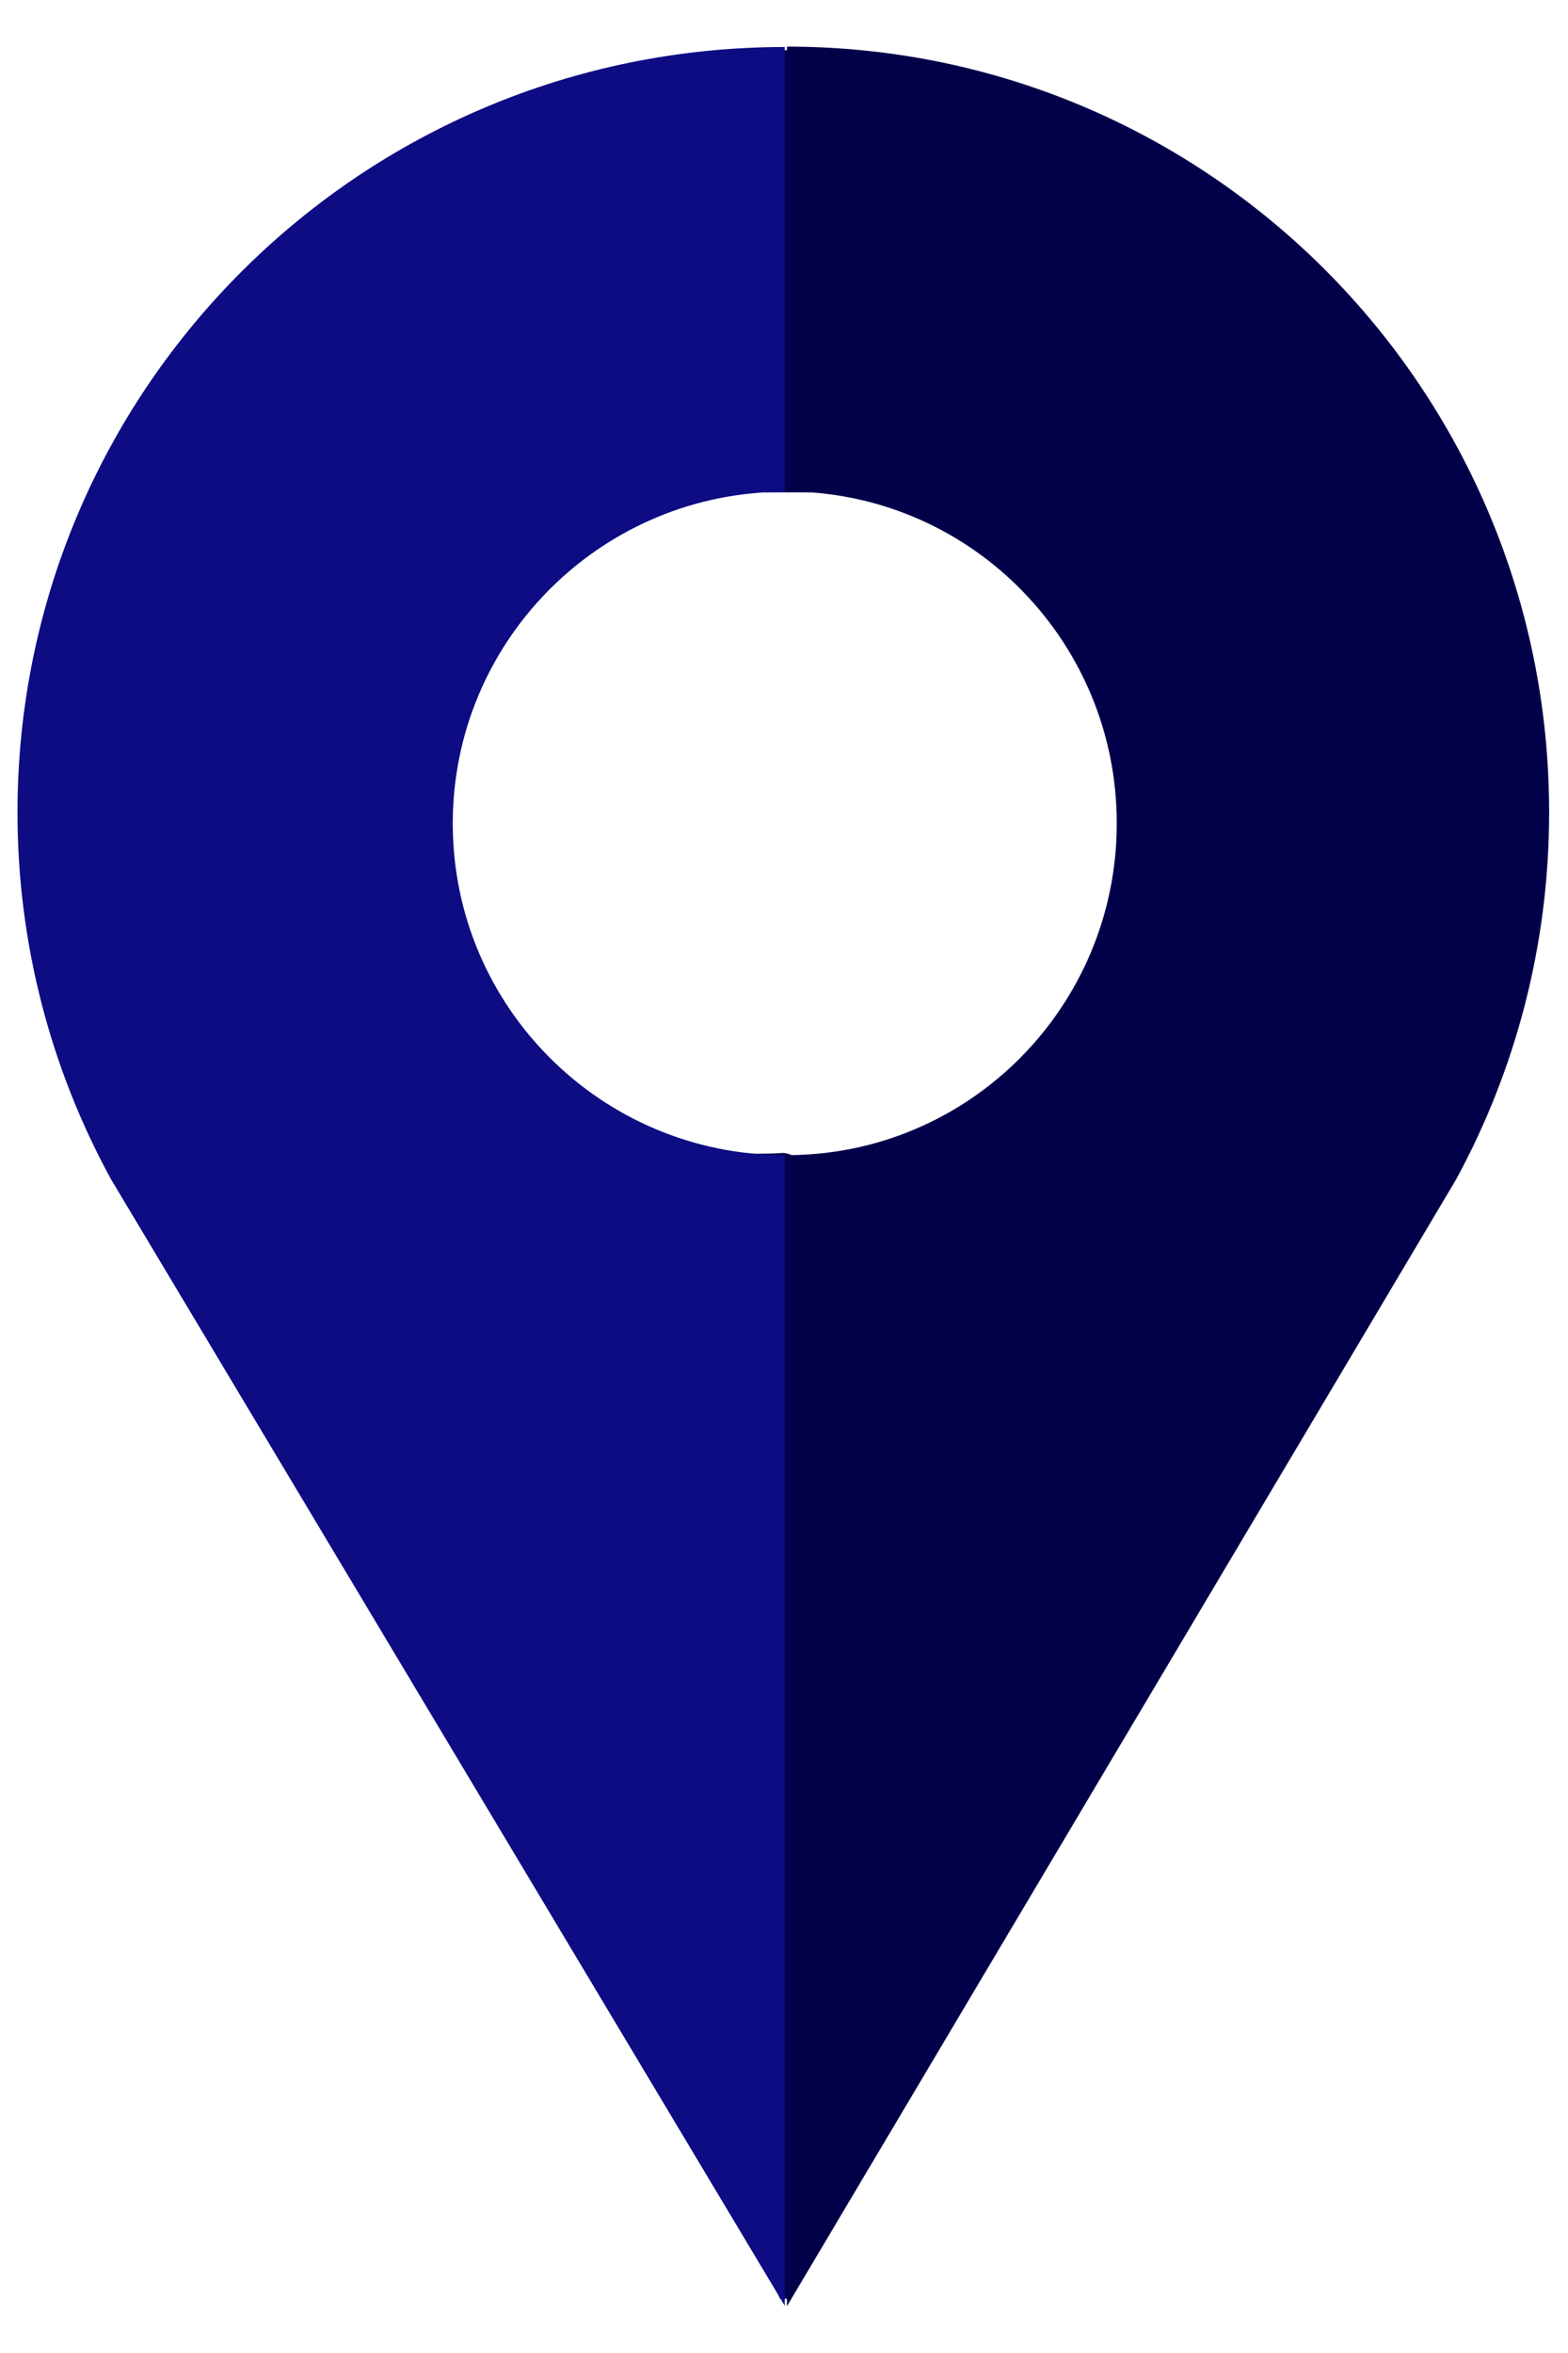
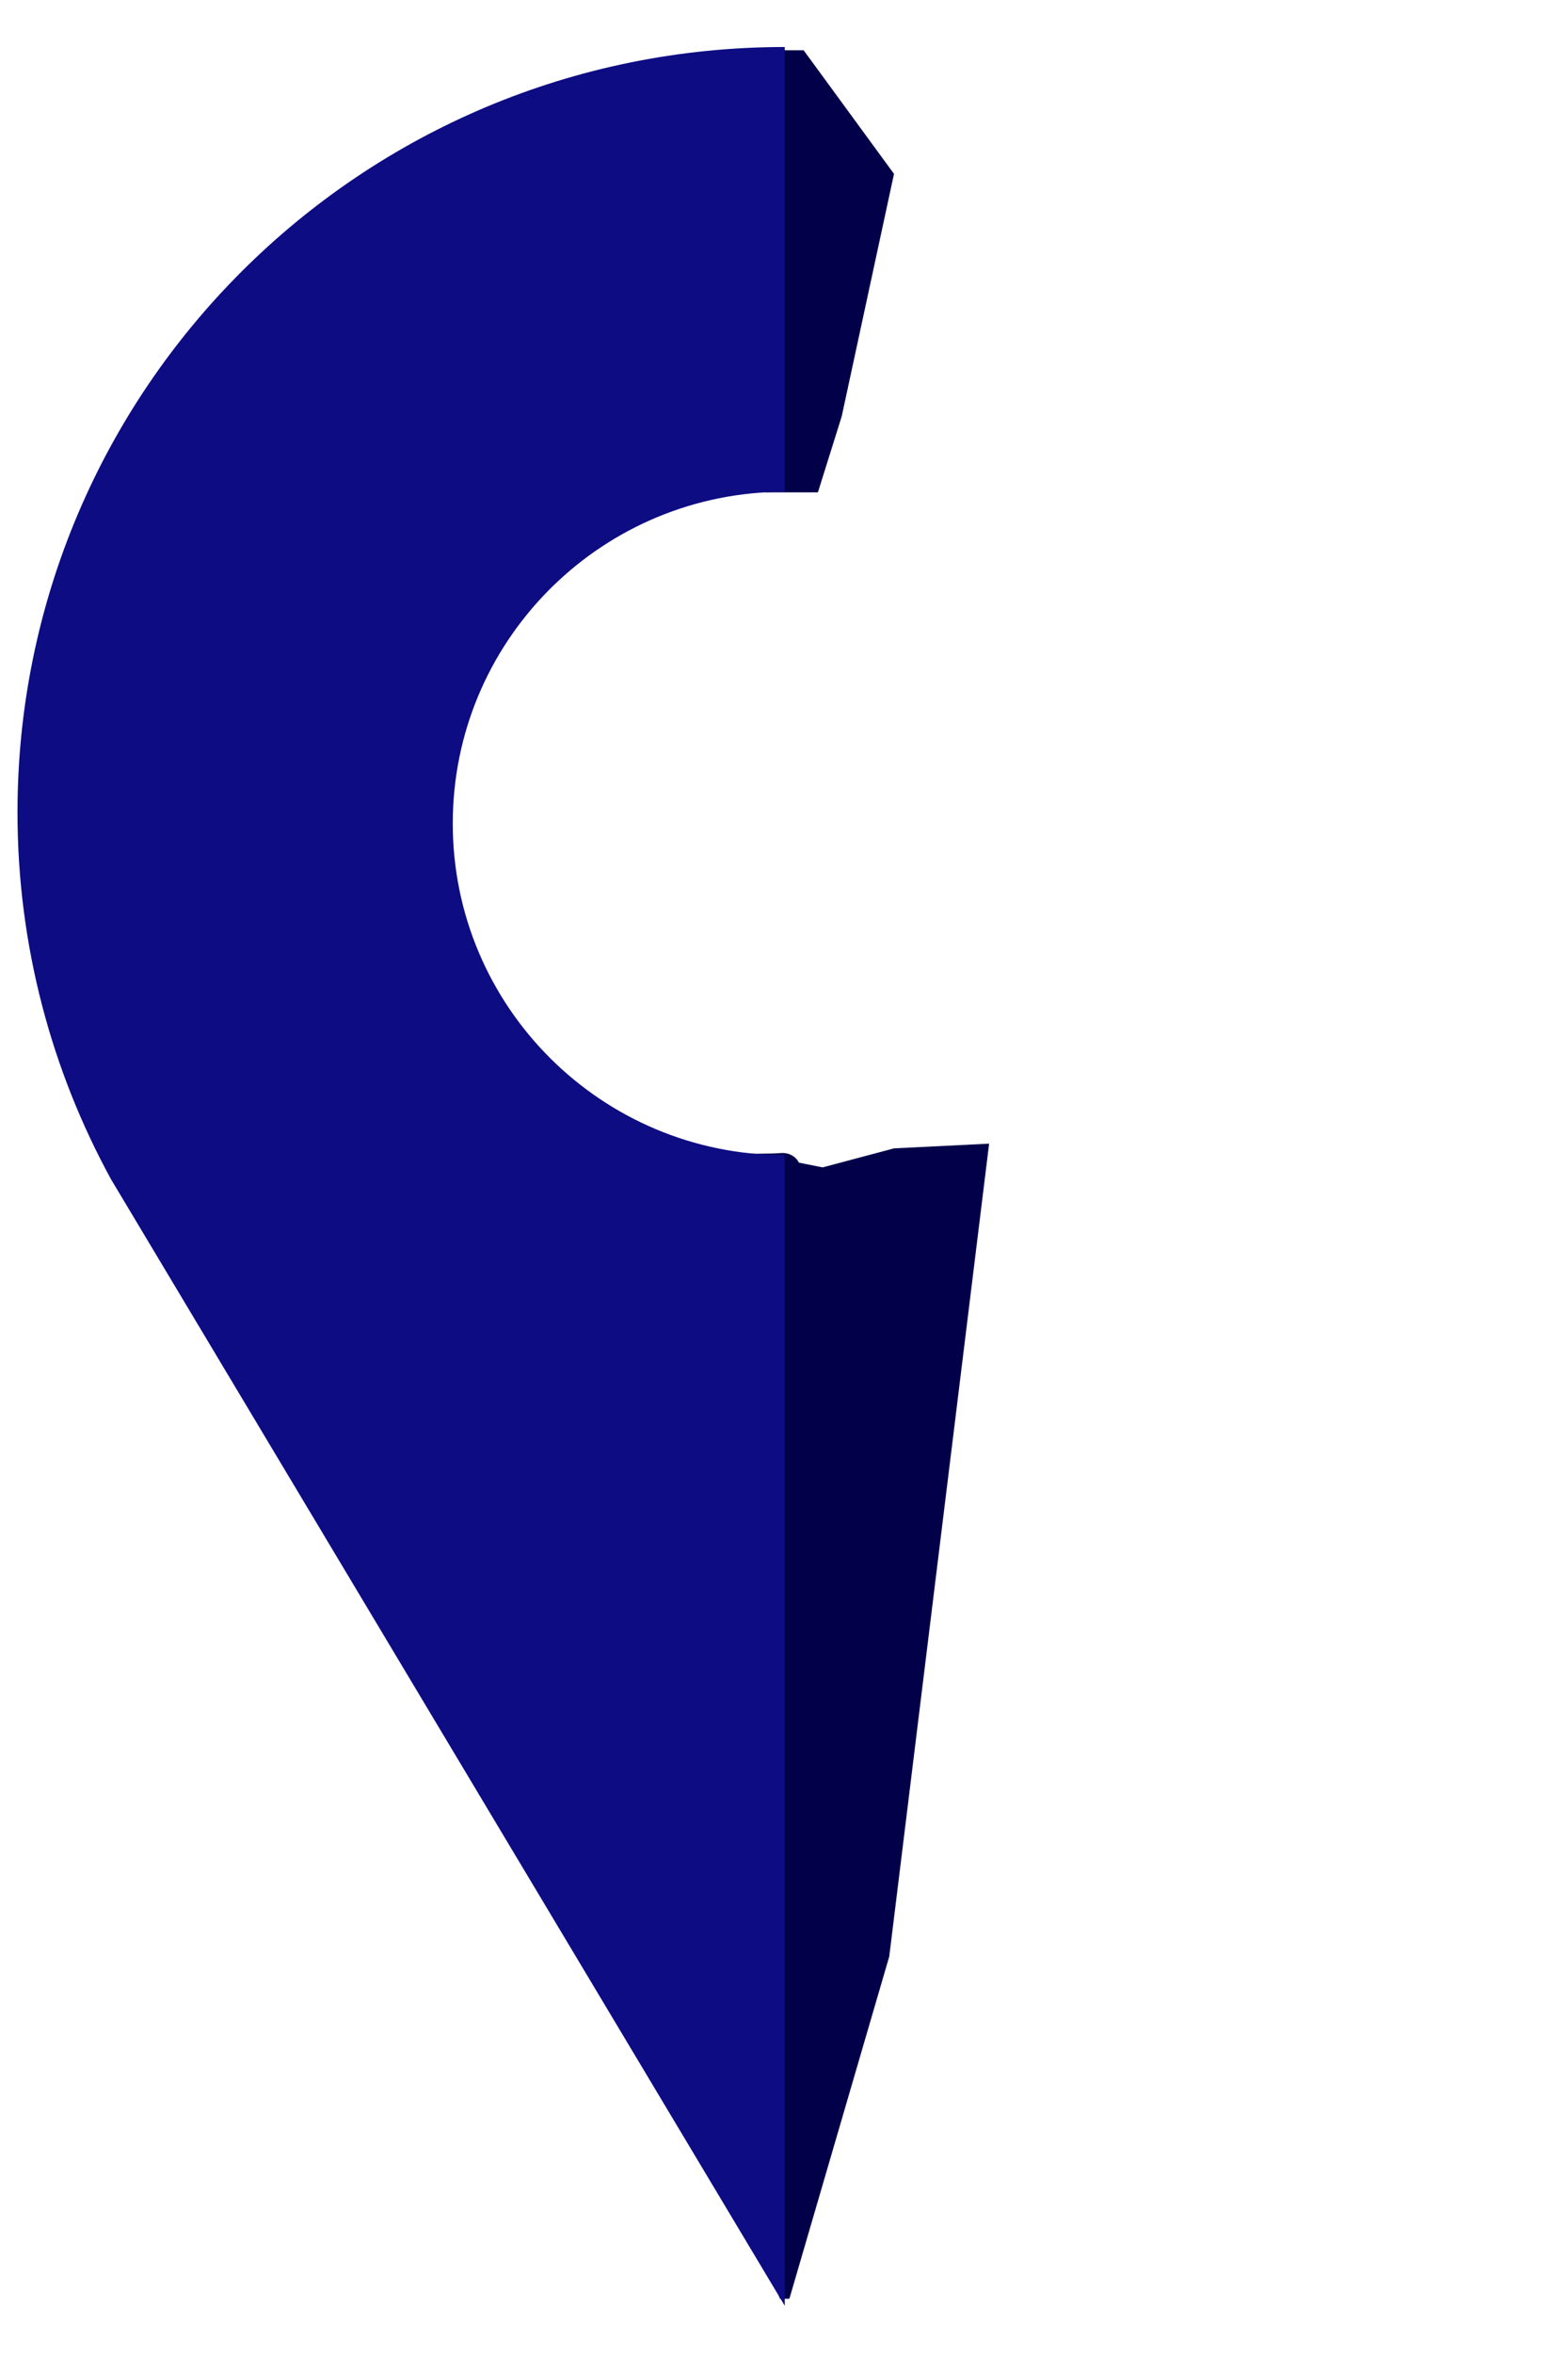
<svg xmlns="http://www.w3.org/2000/svg" width="32" height="48">
  <path fill="#020049" fill-rule="evenodd" d="M12.423 23.232l2.135 17.552 1.261 5.818.097.291h.194l2.038-6.981 2.038-16.582-1.941.096-1.456.388-.293-.058-.192-.039s-.097-.223-.388-.194c-.291.03-2.232 0-2.232 0l-1.261-.291zM15.625 10.044h1.067l.486-1.551 1.067-4.946-1.844-2.521h-.873l-.291 1.357-.388 5.237.776 2.424z" />
  <path fill="#0D0C83" fill-rule="evenodd" d="M16.016 23.564c-3.742 0-6.776-3.029-6.776-6.765 0-3.678 2.94-6.673 6.602-6.765.058-.002.116 0 .174 0V.959C7.352.959.357 7.95.357 16.573c0 2.711.694 5.263 1.91 7.486l13.749 22.979V23.564z" />
-   <path fill="#020049" fill-rule="evenodd" d="M16.06 23.564c3.718 0 6.731-3.03 6.731-6.768 0-3.679-2.921-6.675-6.558-6.767-.058-.002-.115 0-.173 0V.951c8.606 0 15.555 6.993 15.555 15.62 0 2.712-.689 5.264-1.898 7.488L16.06 47.046V23.564z" />
</svg>